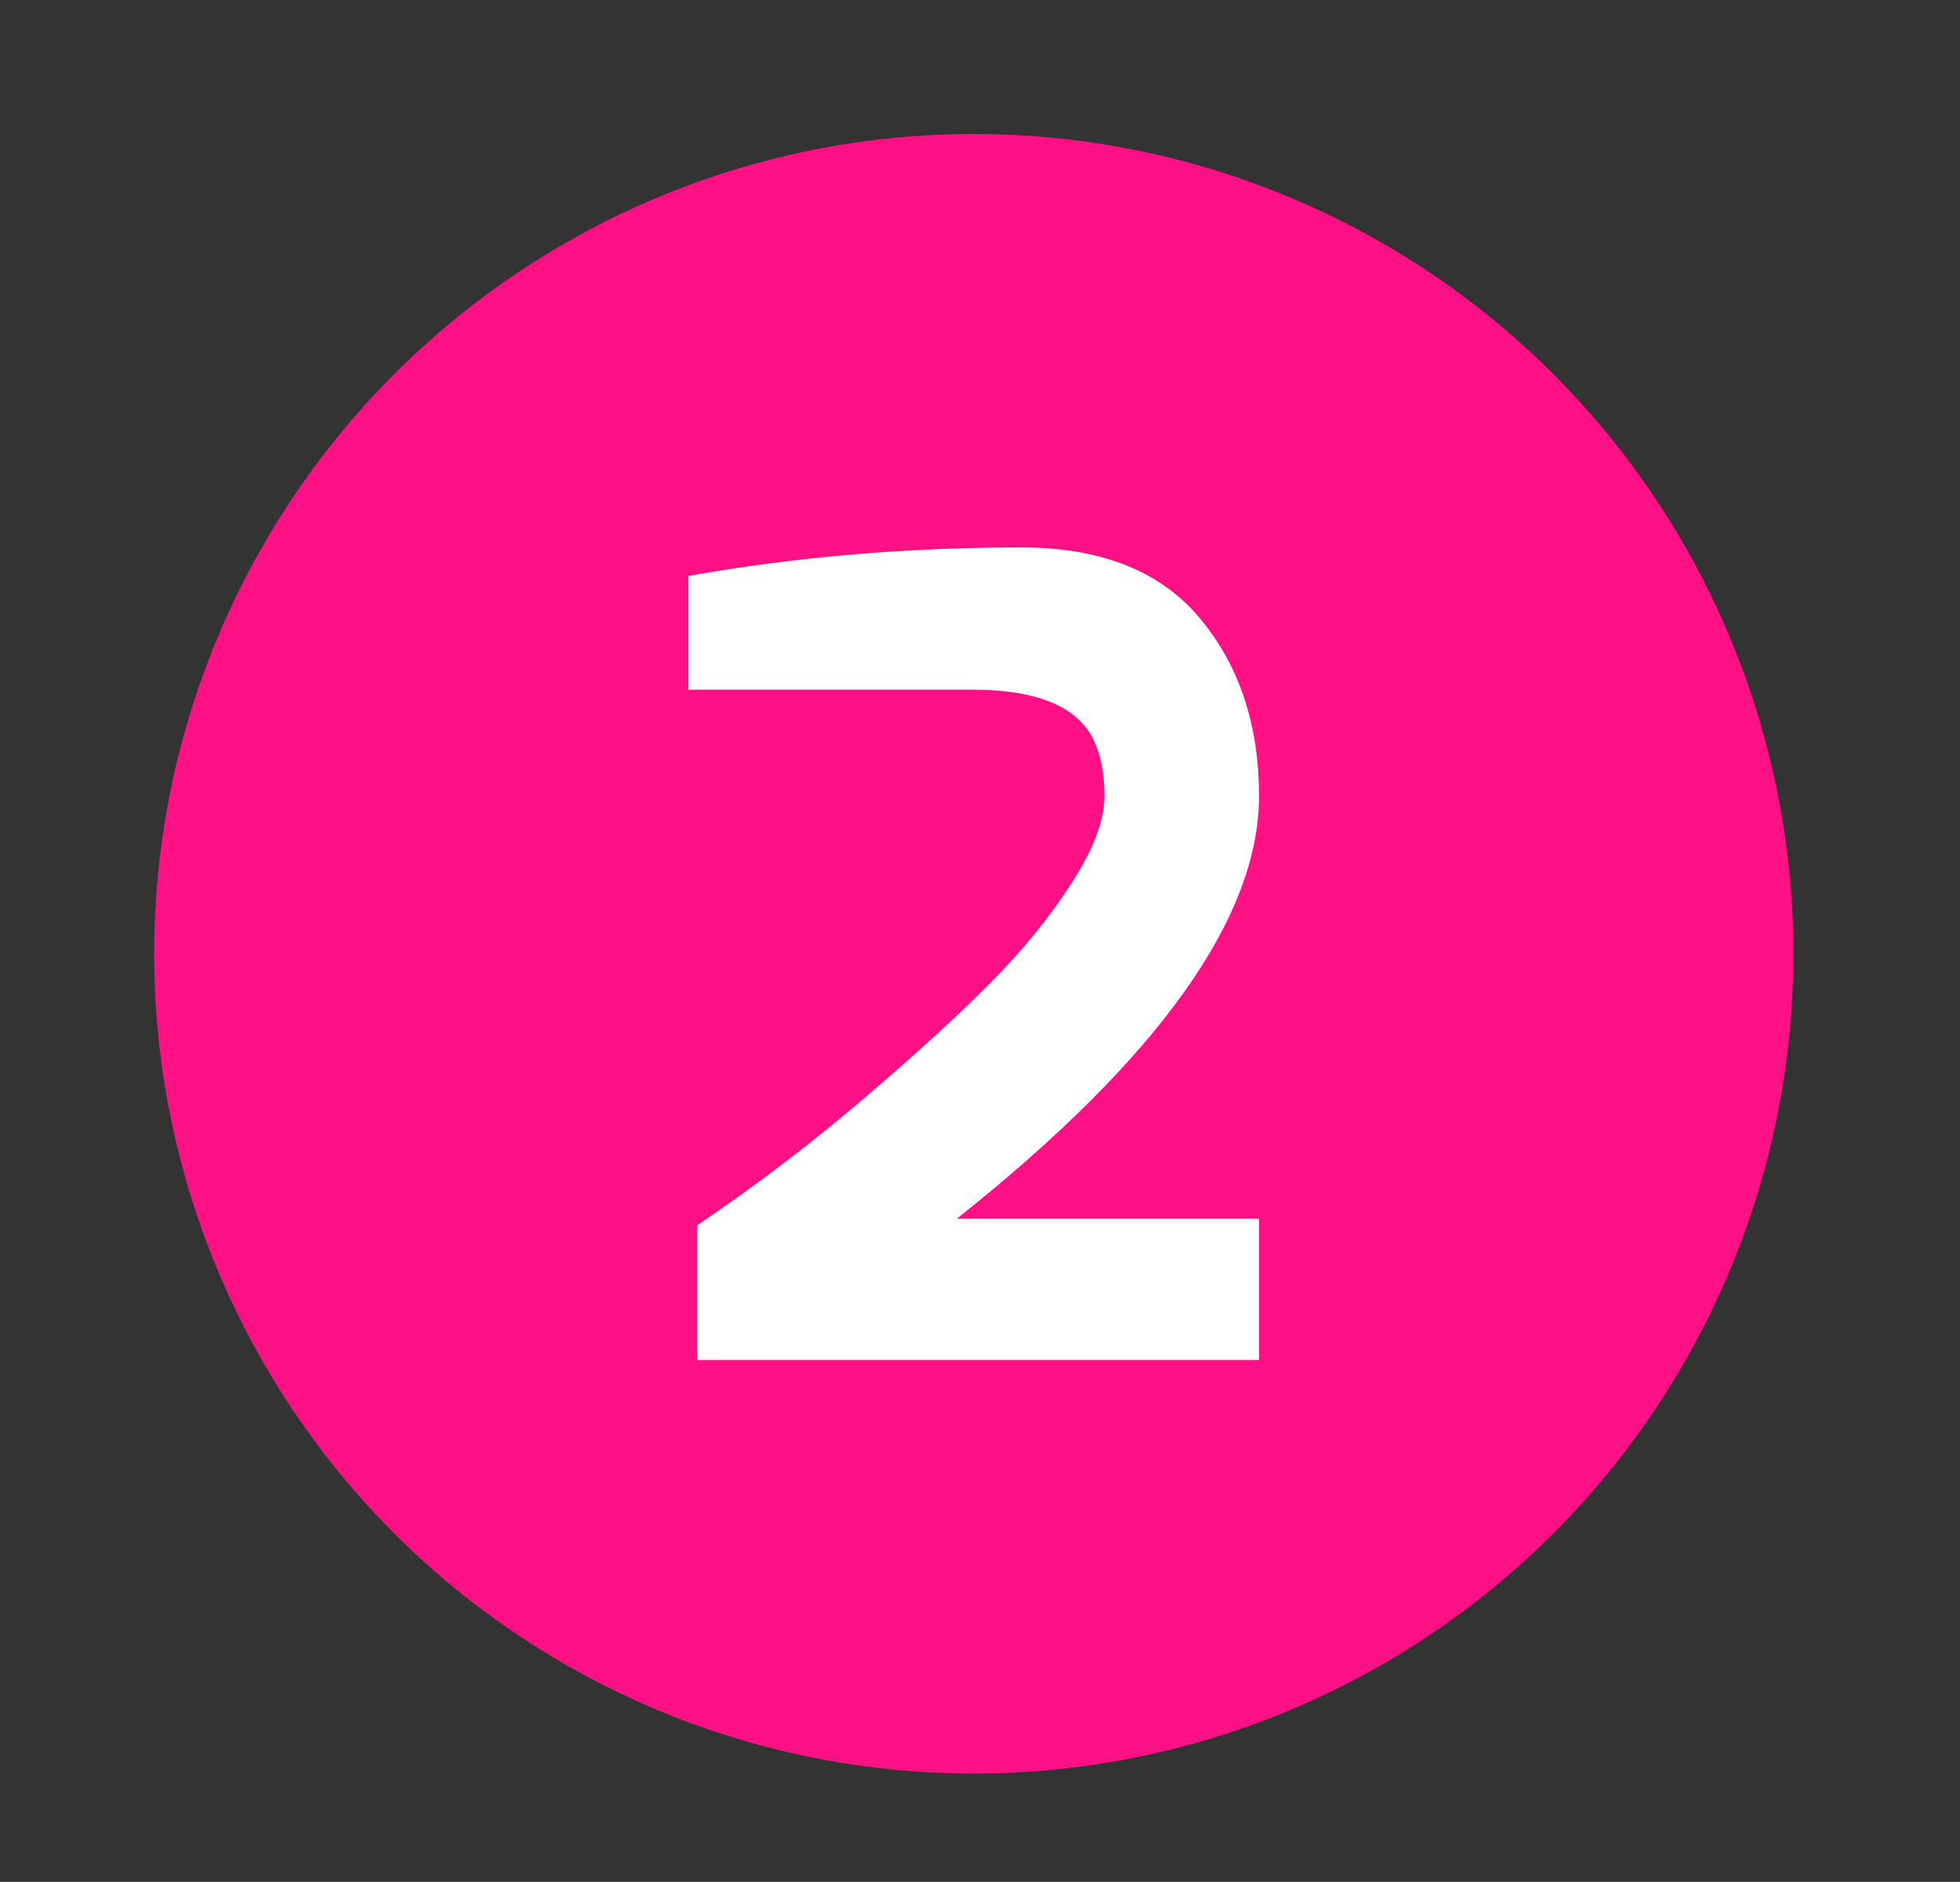
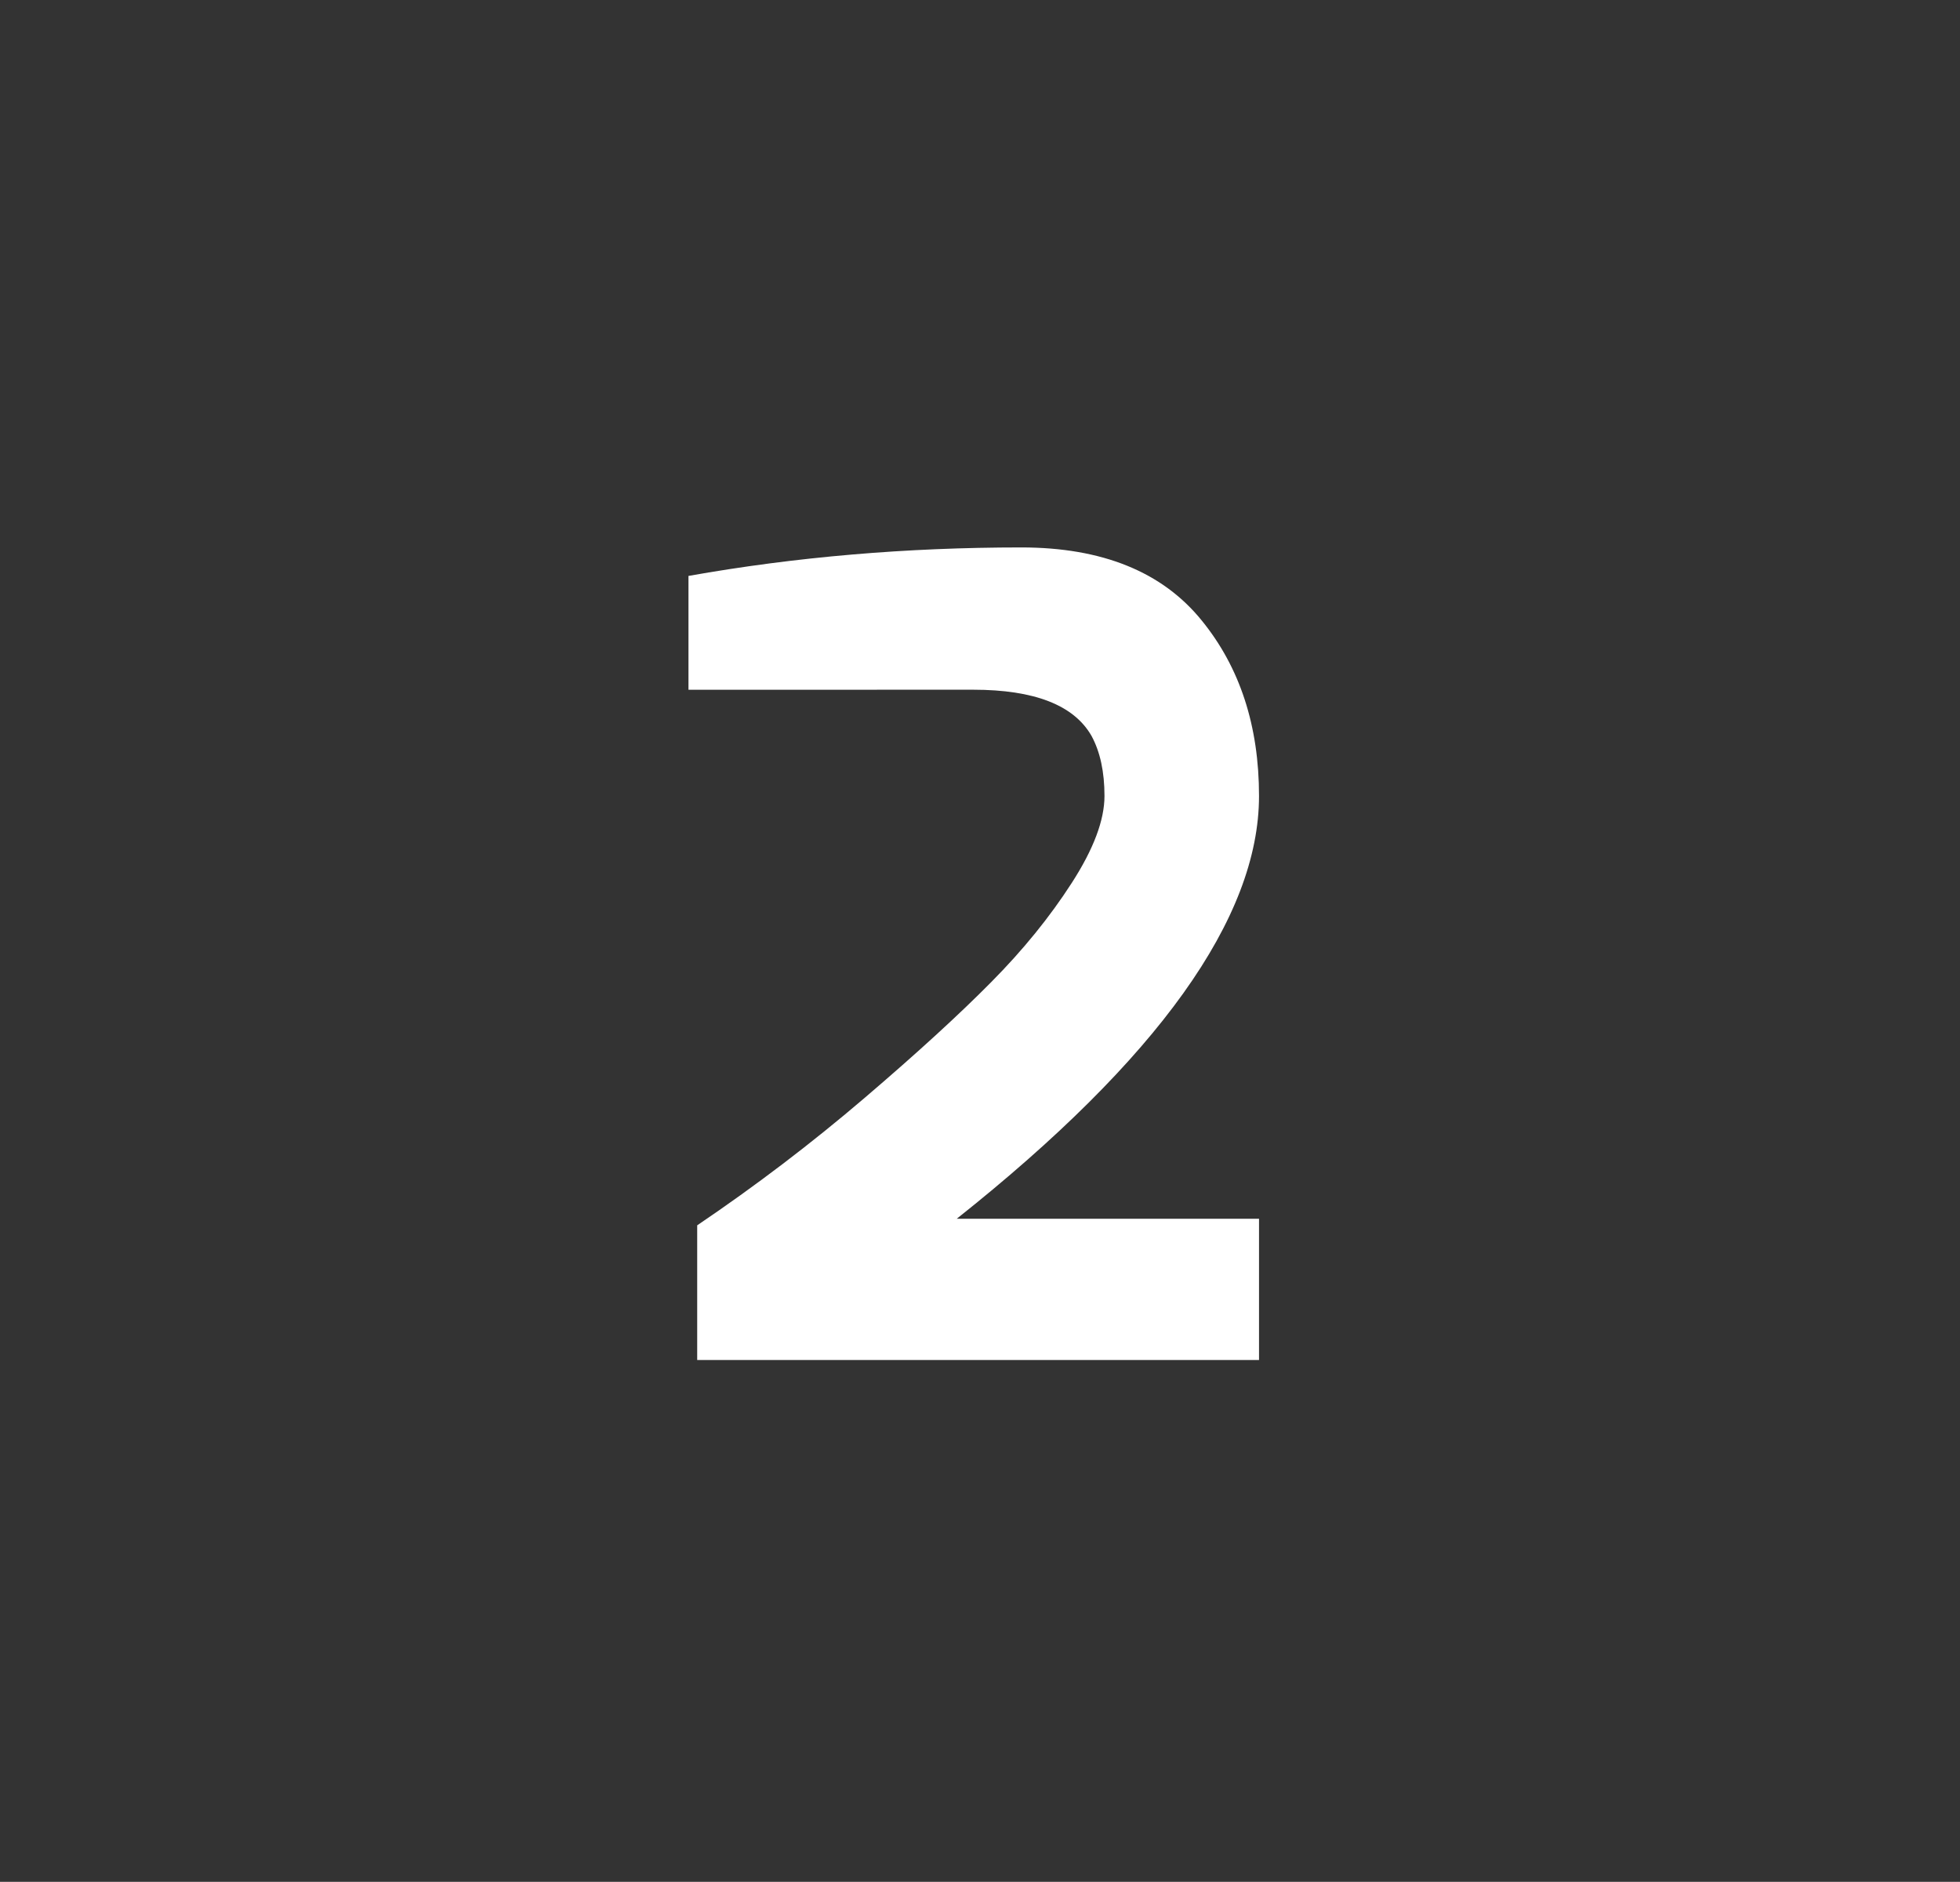
<svg xmlns="http://www.w3.org/2000/svg" version="1.1" id="Layer_1" x="0px" y="0px" width="36.198px" height="34.747px" viewBox="0 52.333 36.198 34.747" enable-background="new 0 52.333 36.198 34.747" xml:space="preserve">
  <rect x="0" y="52.333" width="36.198" height="34.747" fill="#333333" stroke="none" />
-   <circle fill="#FF1186" cx="17.984" cy="69.944" r="15.137" />
-   <path fill="#FFFFFF" d="M12.715,65.069v-2.102c1.981-0.352,4.029-0.526,6.146-0.526c1.497,0,2.609,0.452,3.337,1.354  c0.701,0.863,1.054,1.941,1.054,3.235c0,2.252-1.863,4.854-5.583,7.807h5.583v2.608H12.876v-2.487  c1.078-0.729,2.106-1.511,3.085-2.347c0.978-0.835,1.758-1.55,2.344-2.143c0.589-0.594,1.083-1.203,1.487-1.83  c0.405-0.627,0.606-1.163,0.606-1.608c0-0.444-0.079-0.815-0.241-1.112c-0.325-0.565-1.053-0.85-2.185-0.85H12.715z" />
+   <path fill="#FFFFFF" d="M12.715,65.069v-2.102c1.981-0.352,4.029-0.526,6.146-0.526c1.497,0,2.609,0.452,3.337,1.354  c0.701,0.863,1.054,1.941,1.054,3.235c0,2.252-1.863,4.854-5.583,7.807h5.583v2.608H12.876v-2.487  c1.078-0.729,2.106-1.511,3.085-2.347c0.978-0.835,1.758-1.55,2.344-2.143c0.589-0.594,1.083-1.203,1.487-1.83  c0.405-0.627,0.606-1.163,0.606-1.608c0-0.444-0.079-0.815-0.241-1.112c-0.325-0.565-1.053-0.85-2.185-0.85z" />
</svg>